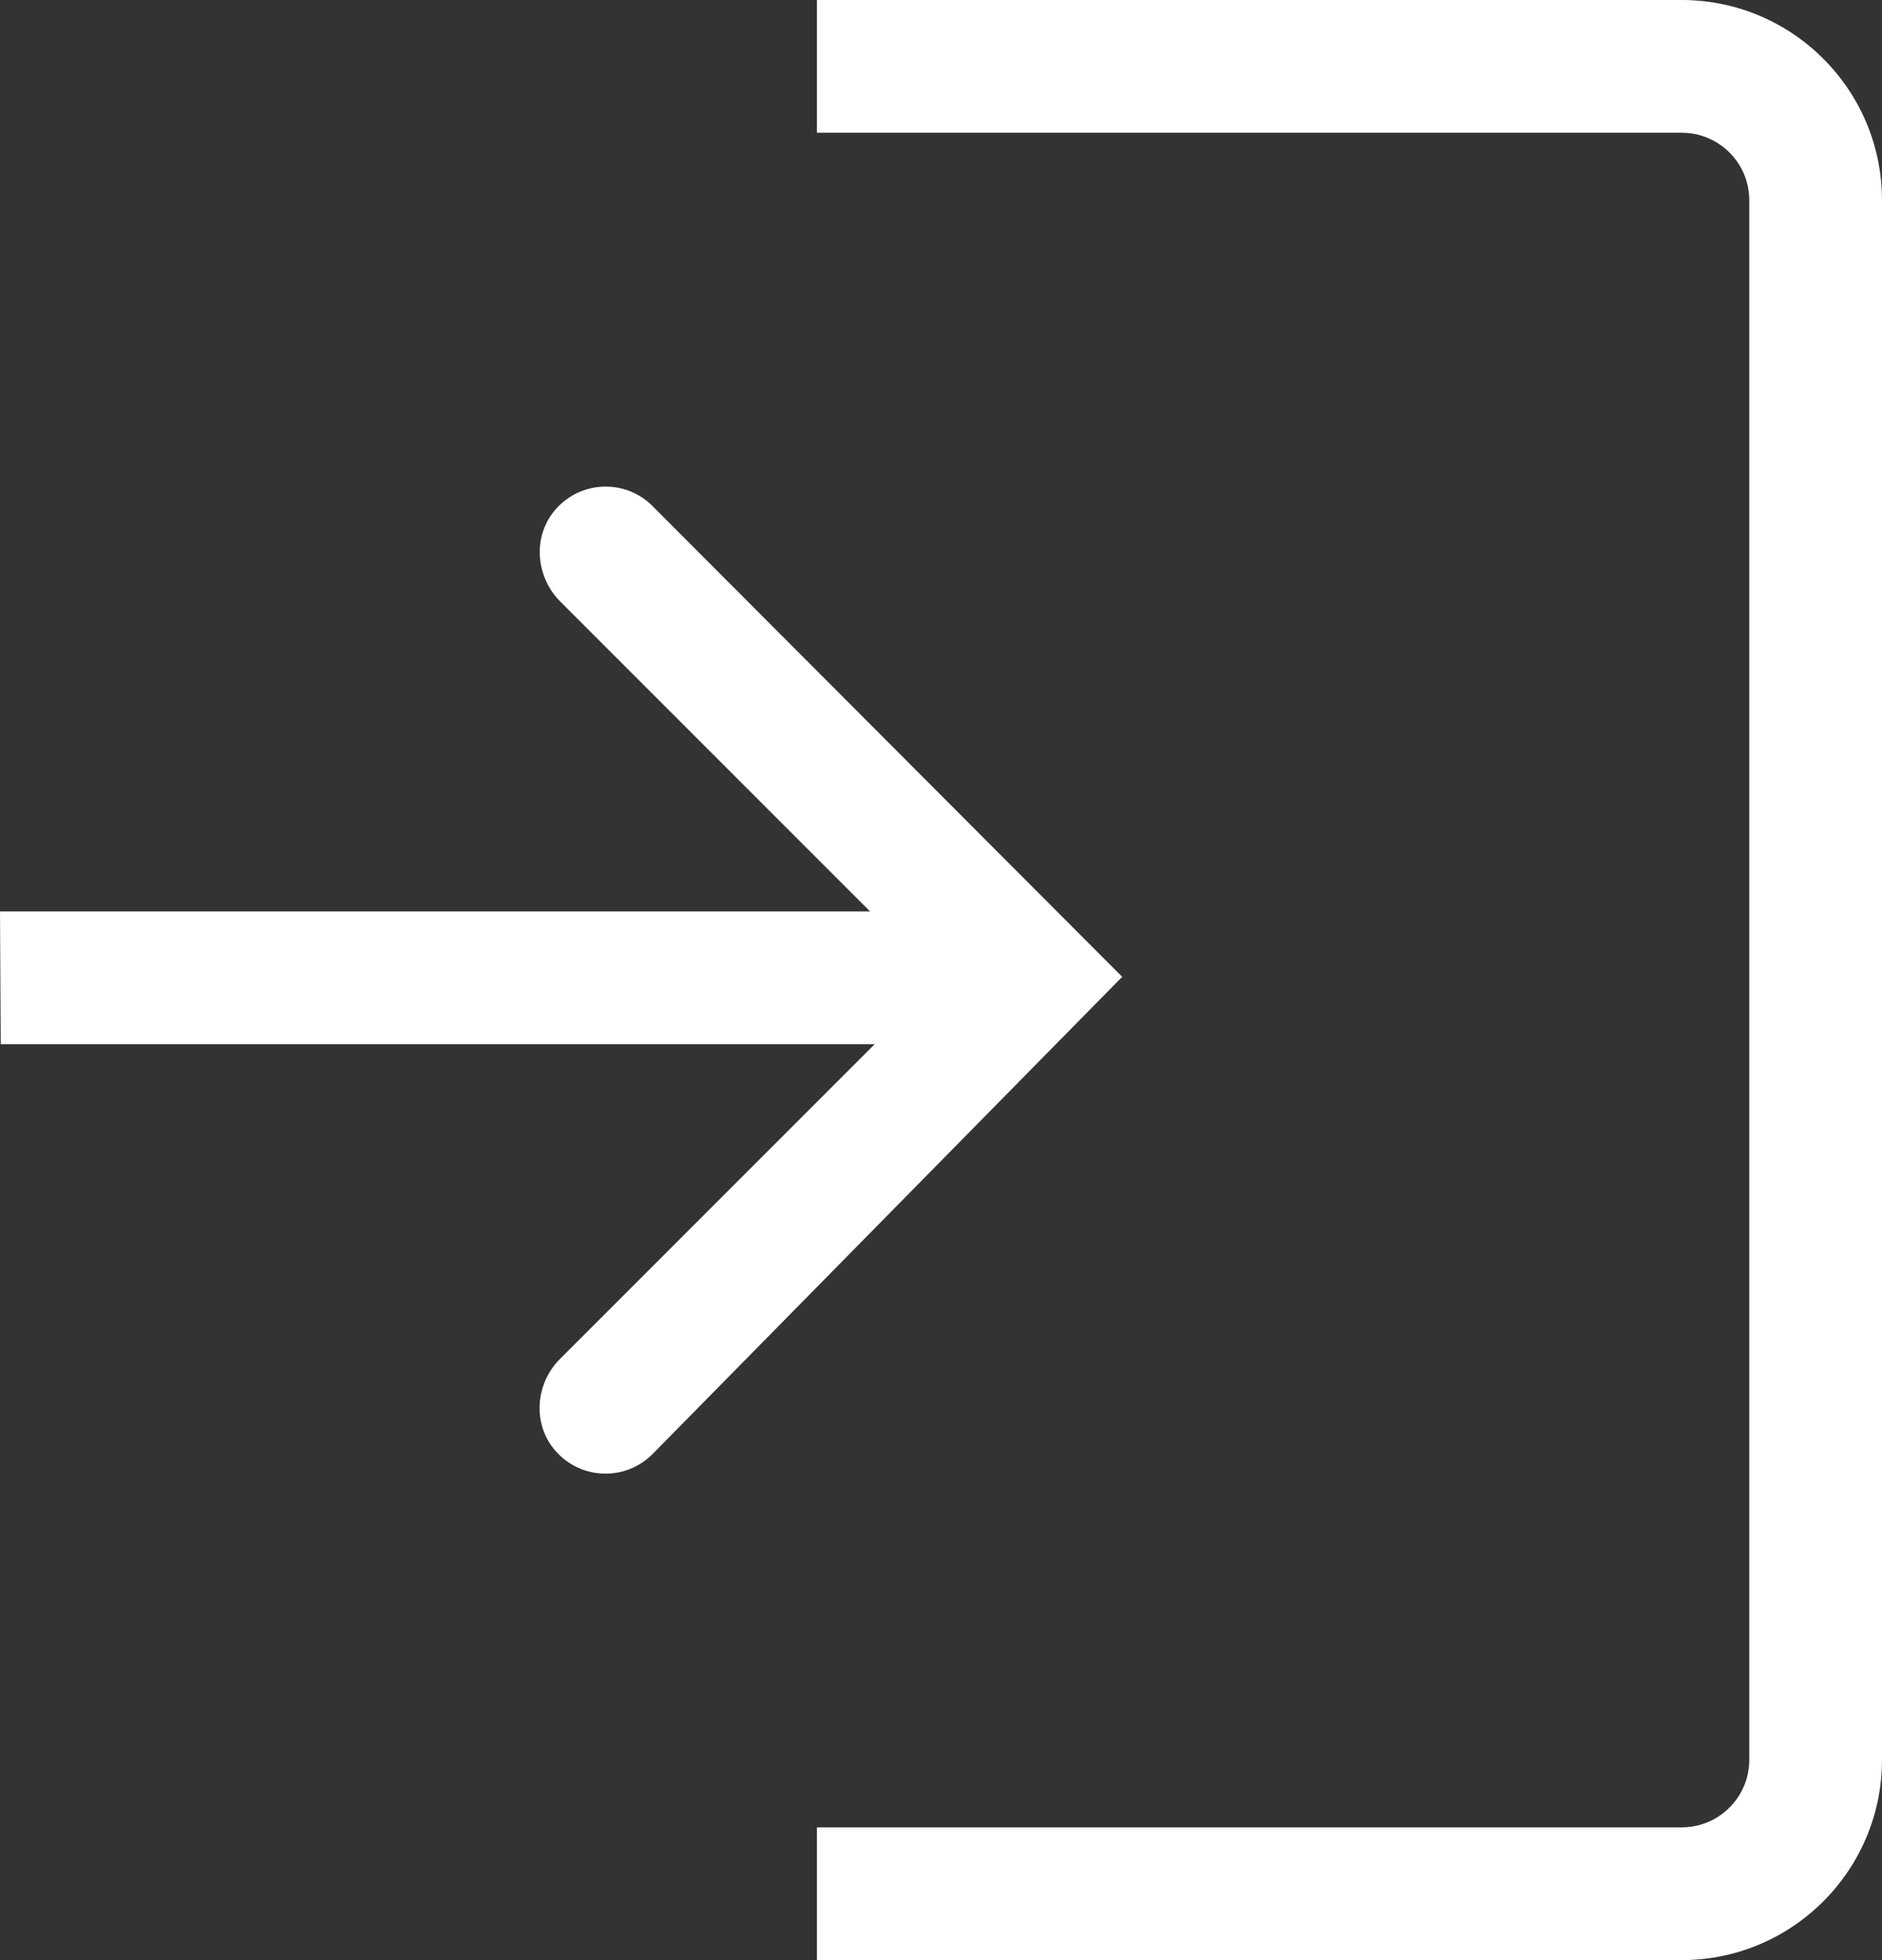
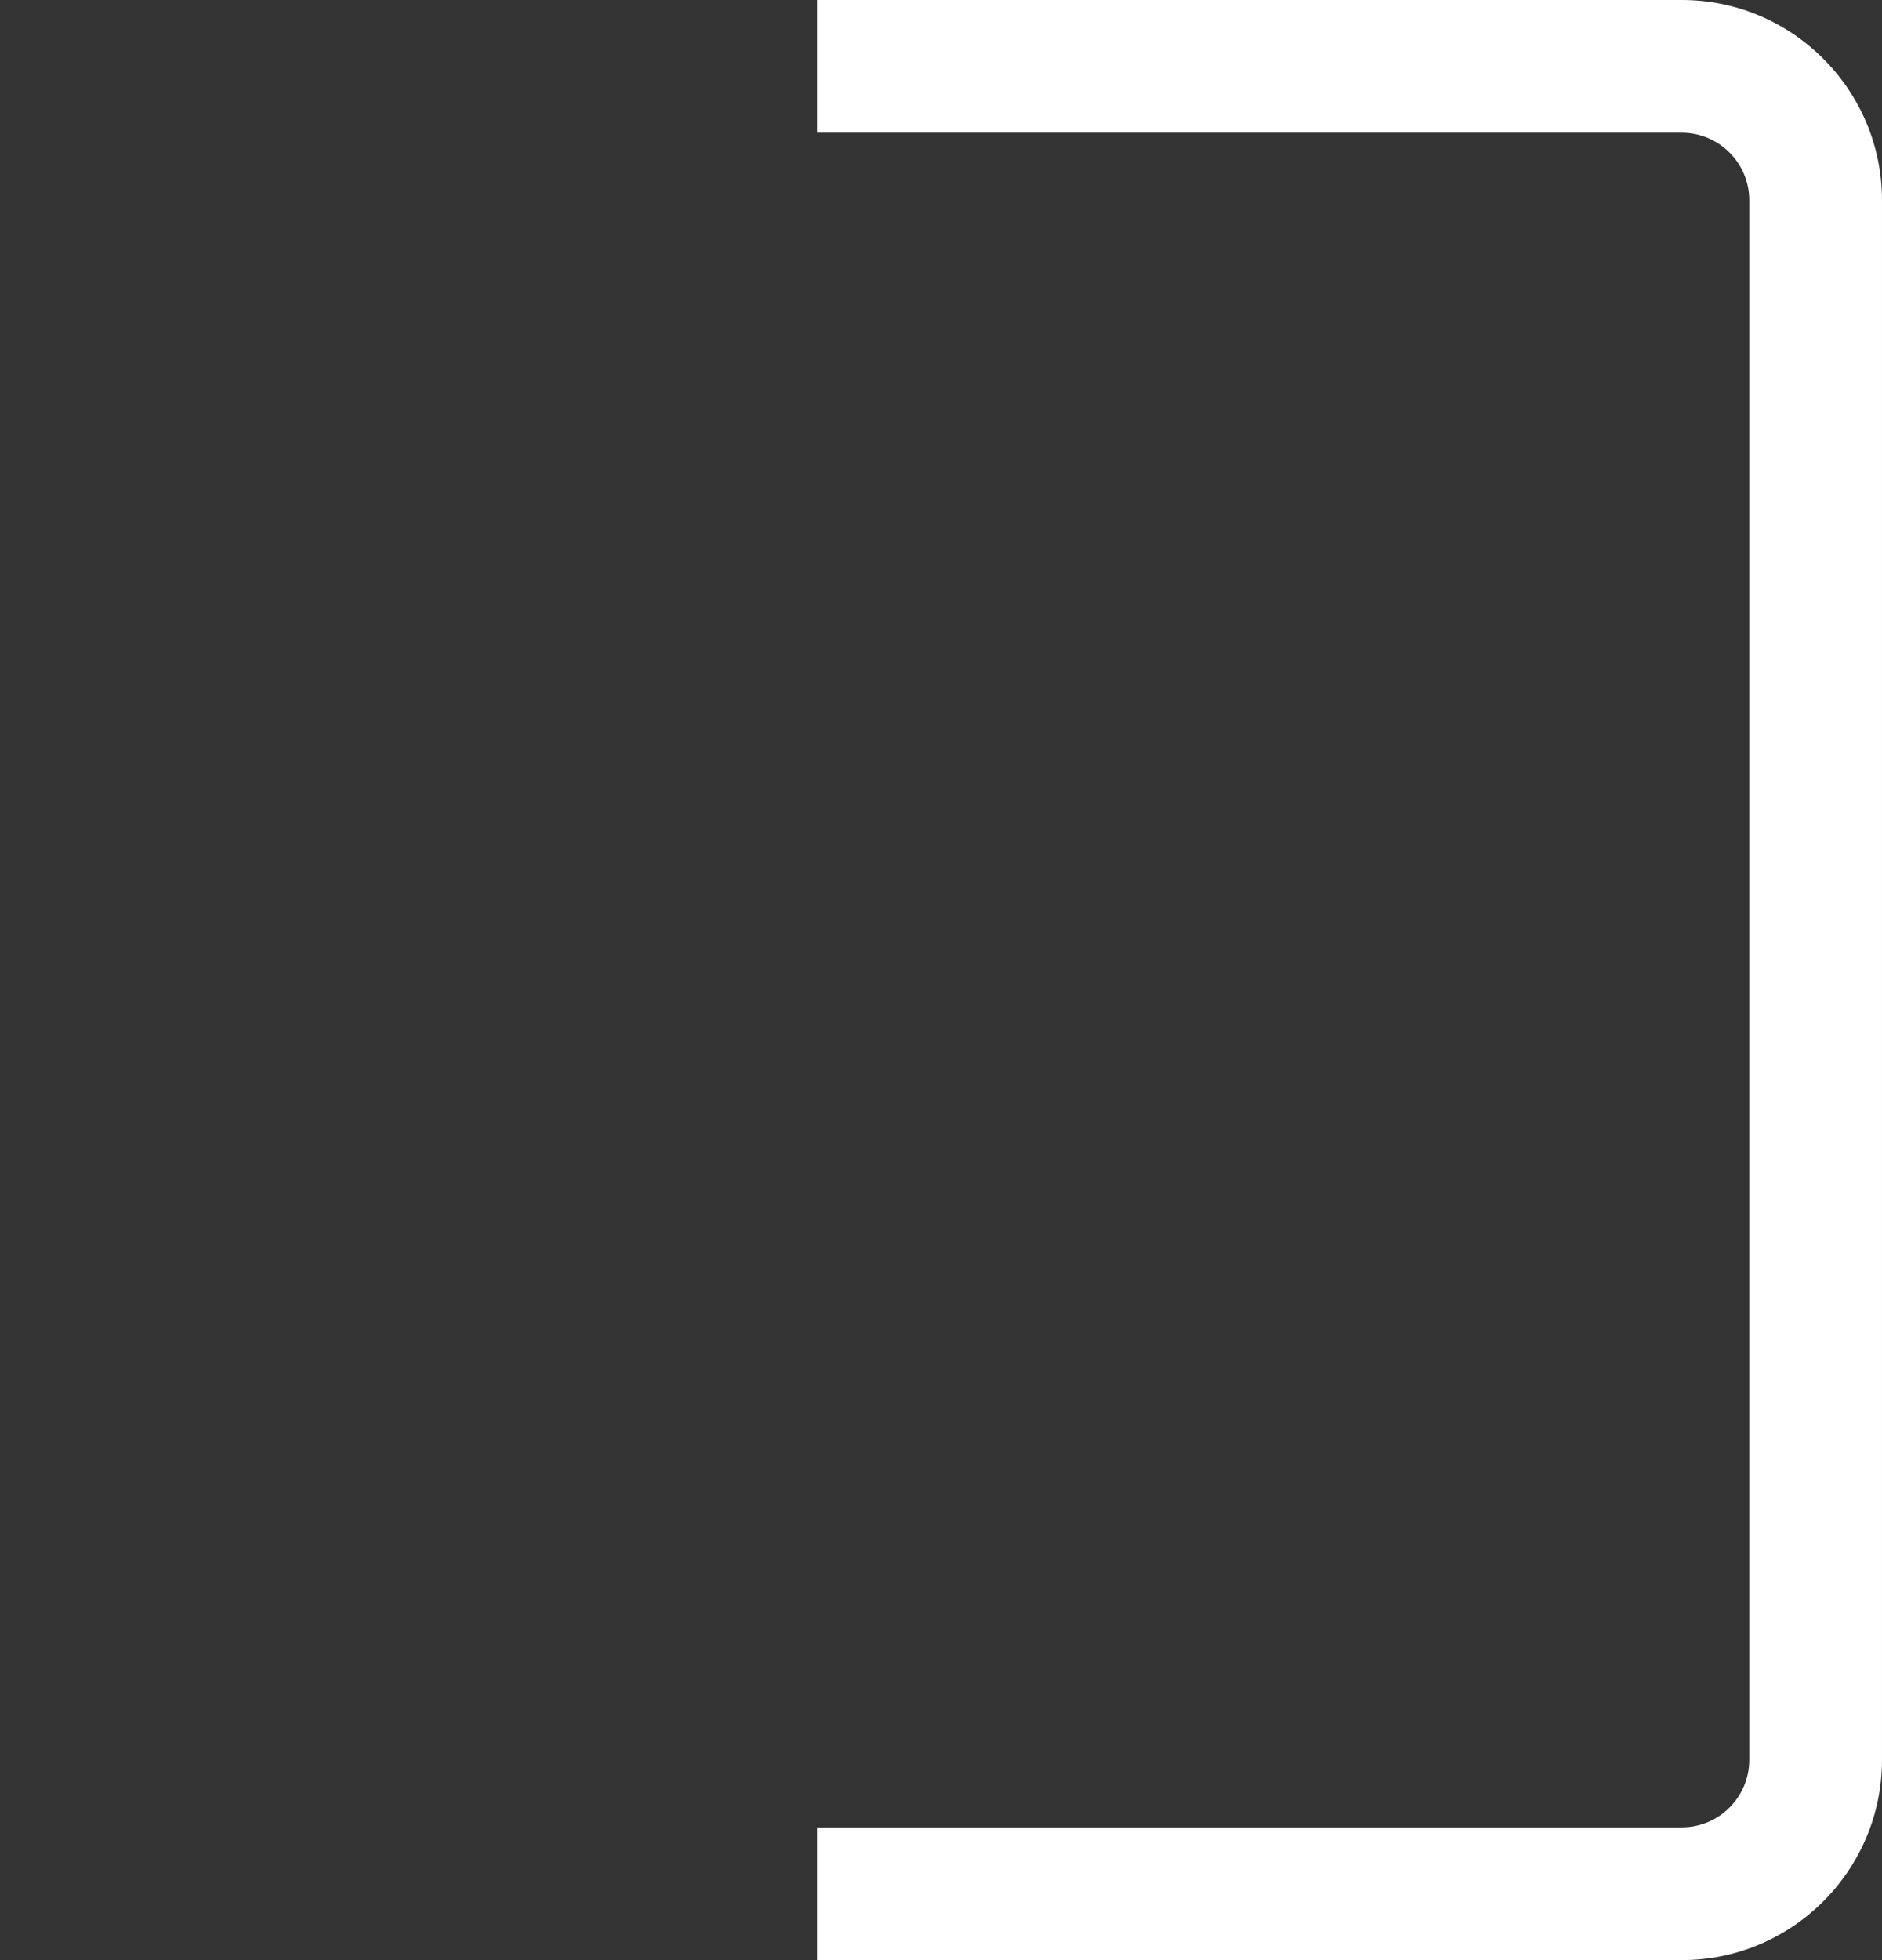
<svg xmlns="http://www.w3.org/2000/svg" id="Layer_2" data-name="Layer 2" viewBox="0 0 283.61 295.32">
  <rect x="0" y="0" width="283.61" height="295.32" fill="#333333" stroke="none" />
  <defs>
    <style>
      .cls-1 {
        fill: #fff;
      }
    </style>
  </defs>
  <g id="Layer_1-2" data-name="Layer 1">
    <g>
      <path class="cls-1" d="m123.11,20h130.33c5.61,0,10.17,4.56,10.17,10.17v234.97c0,5.61-4.56,10.17-10.17,10.17H123.11v20h130.33c16.64,0,30.17-13.54,30.17-30.17V30.17c0-16.64-13.54-30.17-30.17-30.17H123.11v20Z" />
-       <path class="cls-1" d="m98.34,76.24c-4.06-4.06-10.74-3.9-14.6.49-3.52,4-3.07,10.13.69,13.9l46.69,46.69H0s.11,20,.11,20h131.7l-47.42,47.42c-3.75,3.75-4.18,9.84-.7,13.83,2,2.3,4.78,3.45,7.56,3.45,2.56,0,5.12-.98,7.07-2.93l70.79-71.92-70.77-70.92Z" />
    </g>
  </g>
</svg>